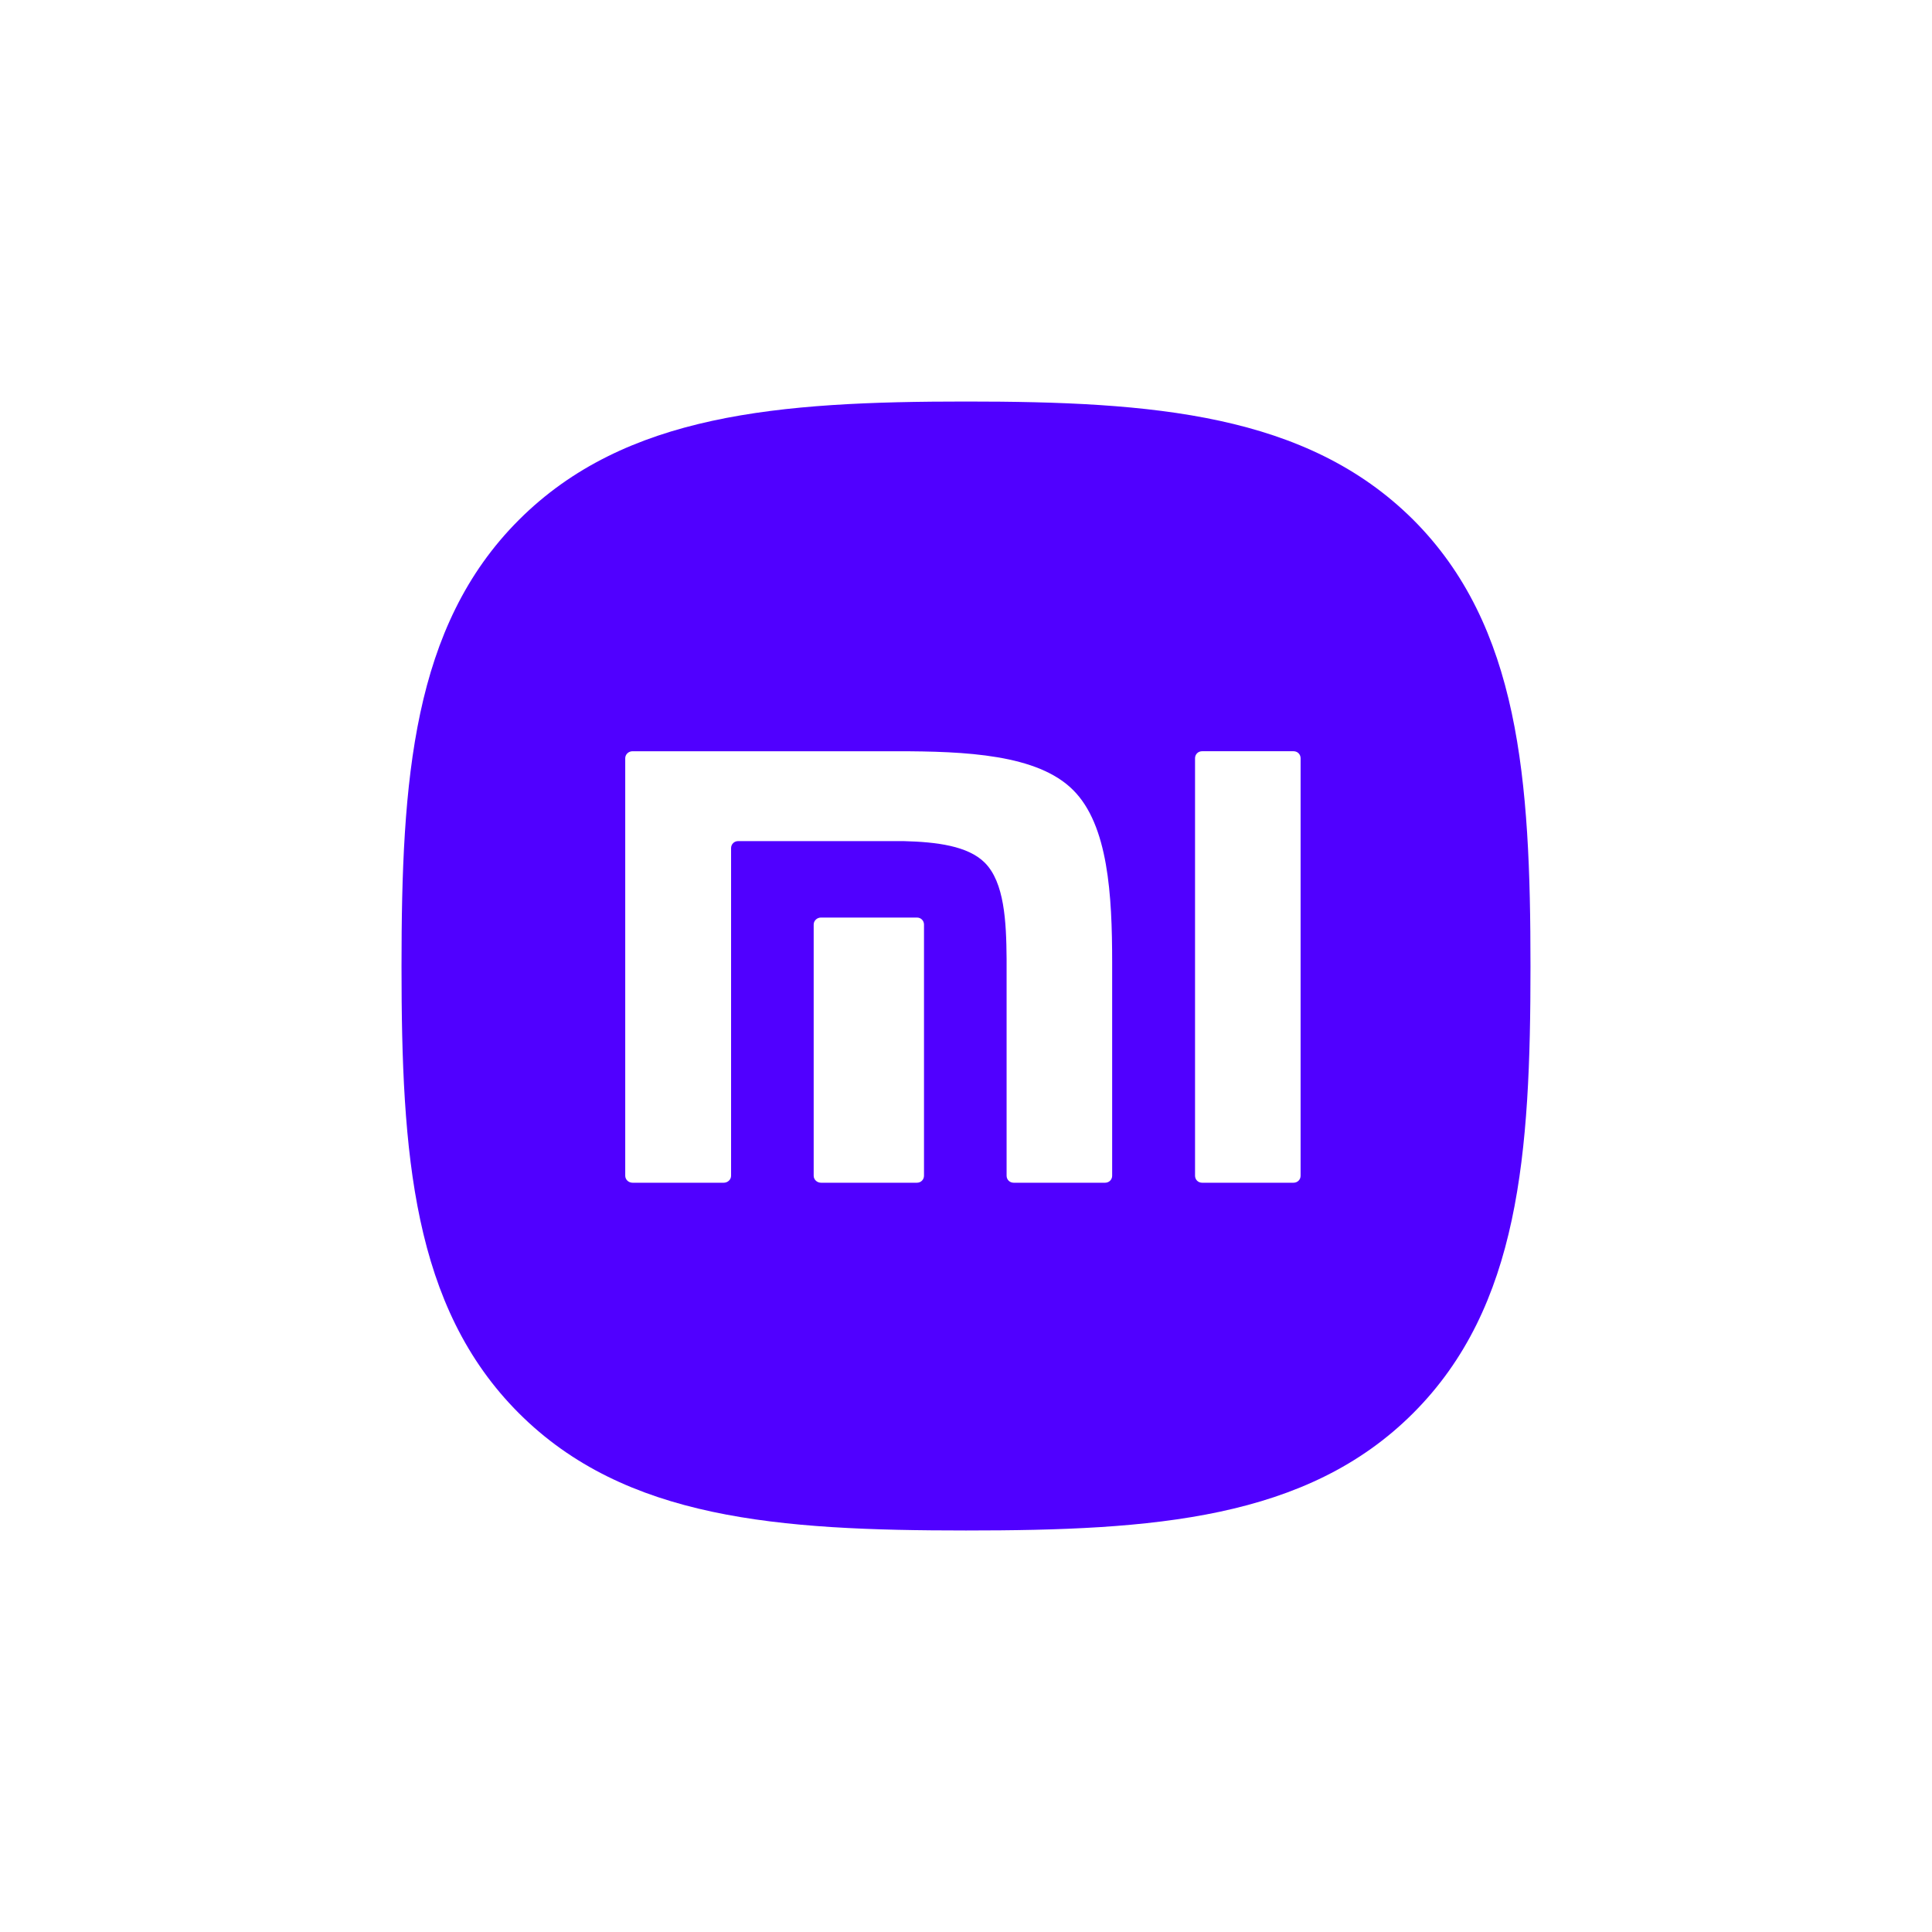
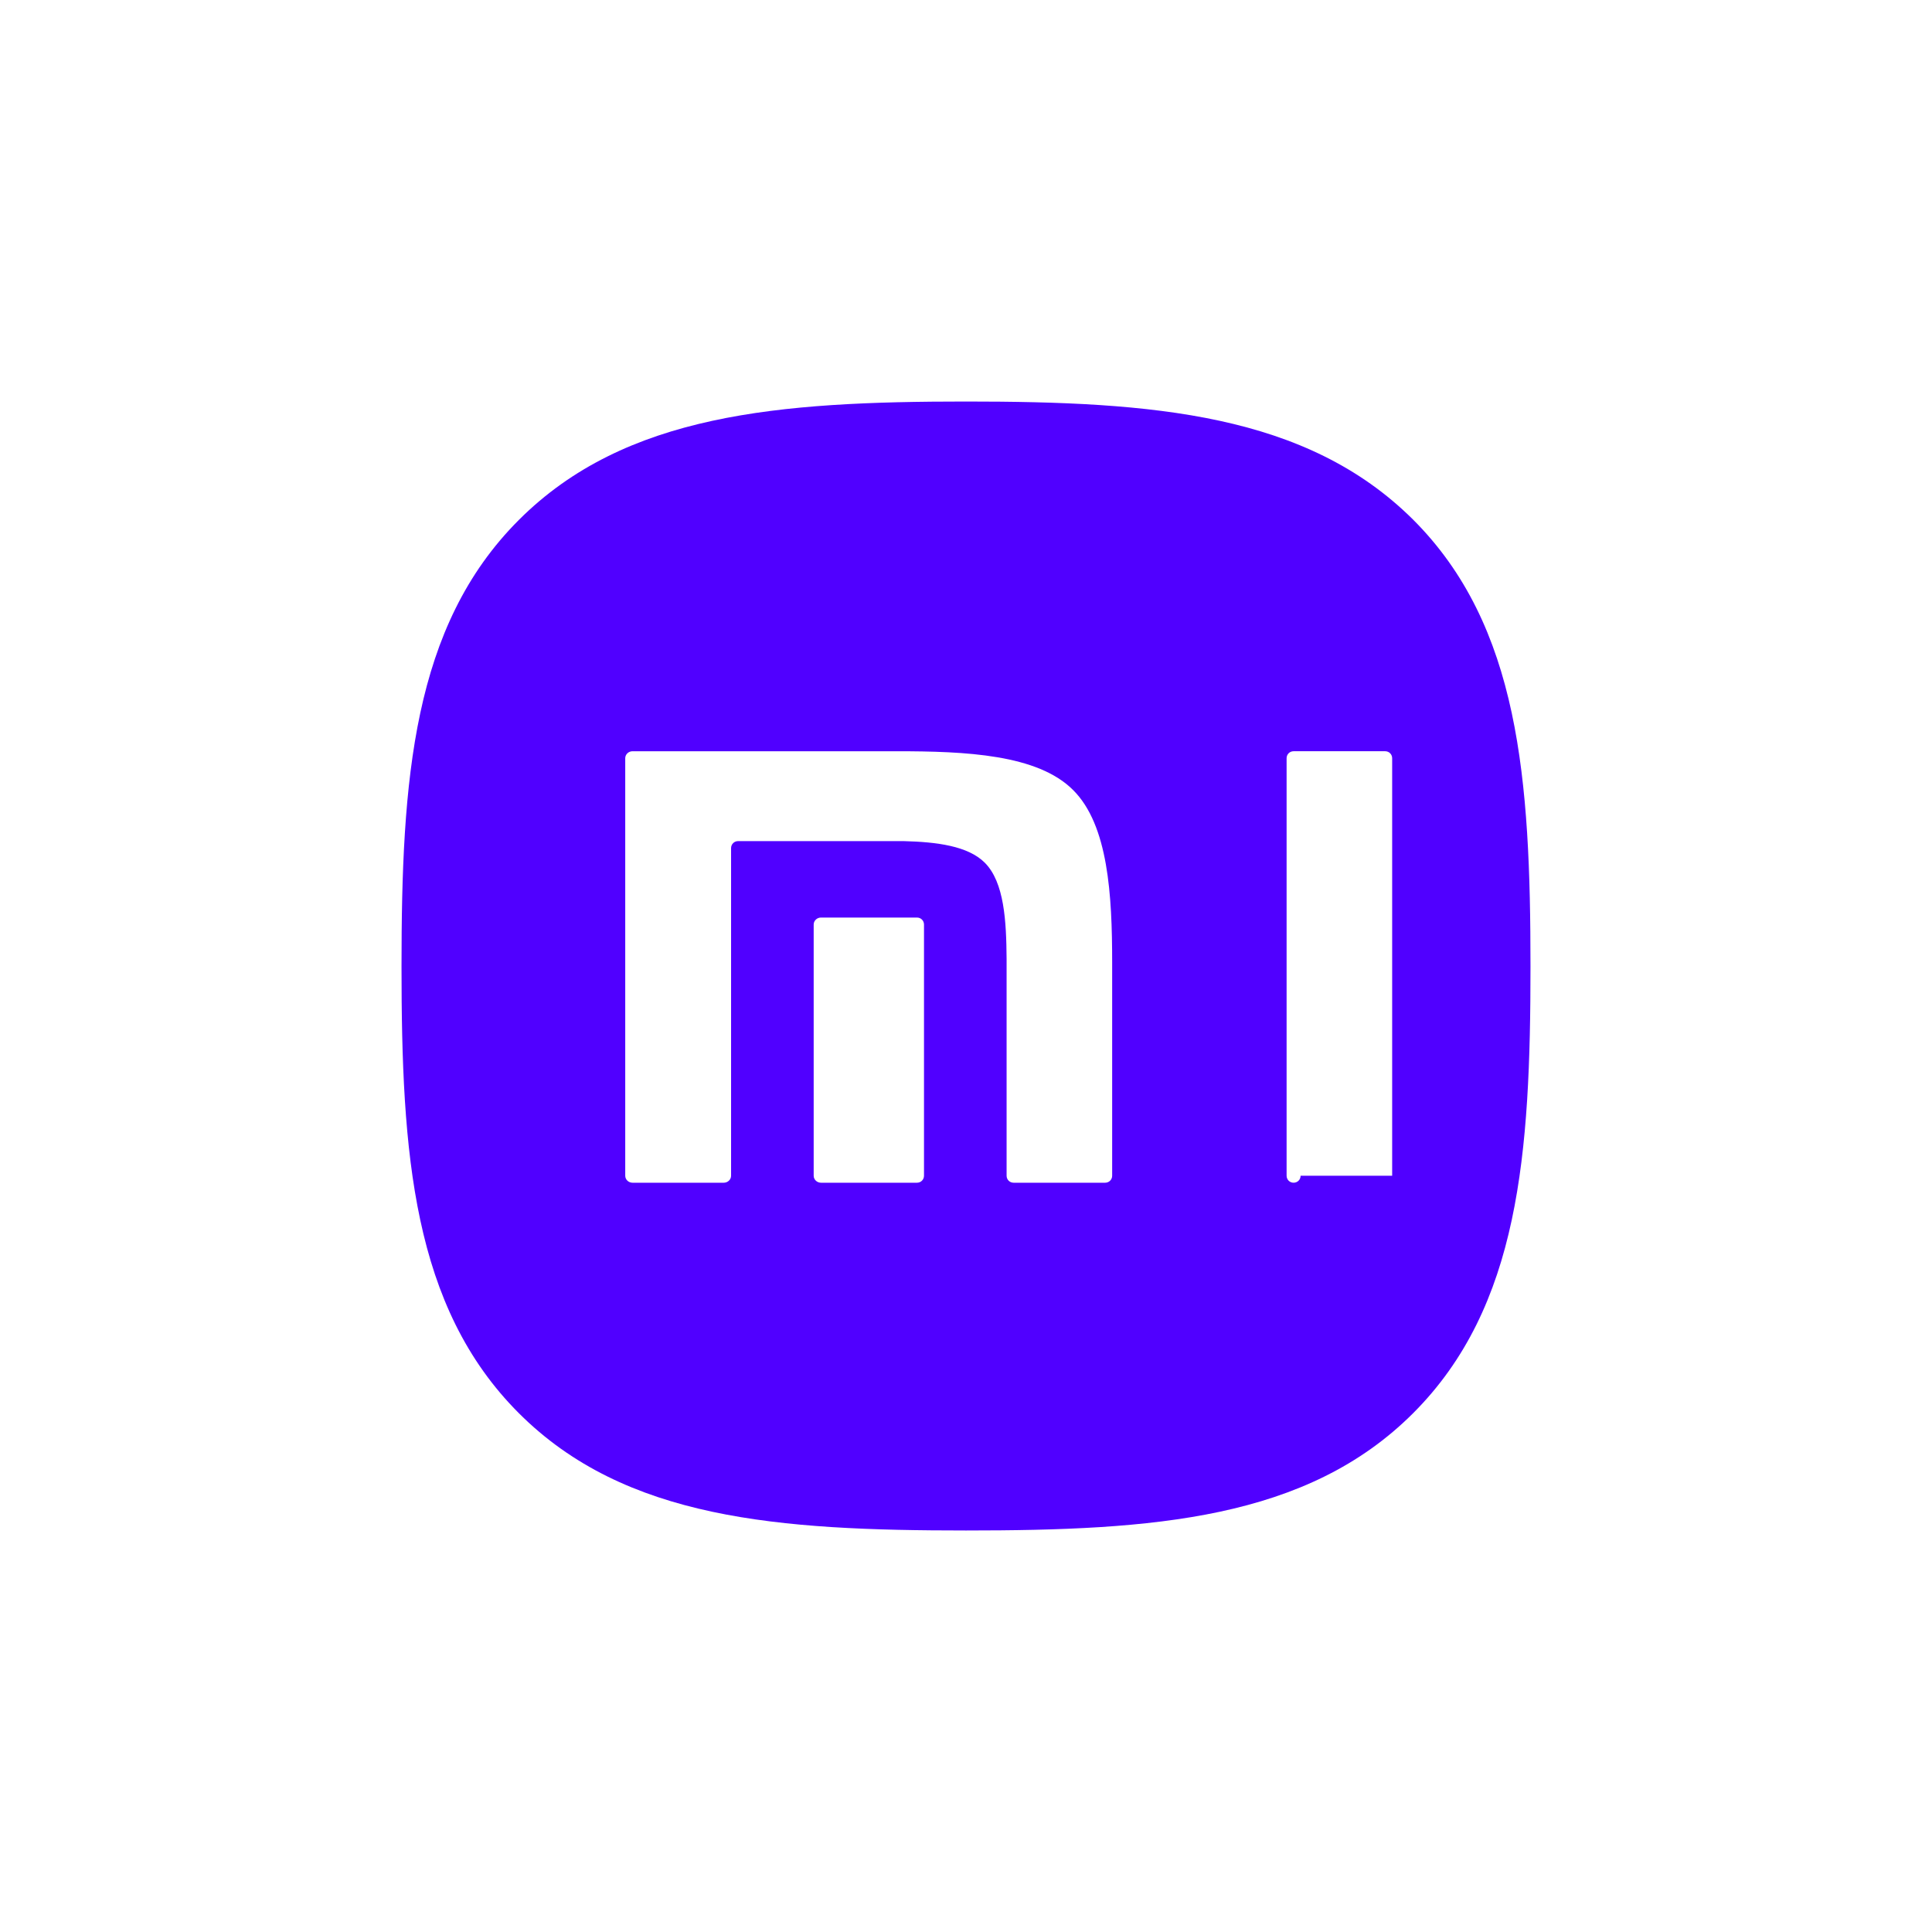
<svg xmlns="http://www.w3.org/2000/svg" id="Laag_1" viewBox="0 0 69 69">
  <defs>
    <style>.cls-1{fill:#5000ff;stroke-width:0px;}</style>
  </defs>
-   <path class="cls-1" d="M50.46,18.55c-3.81-3.78-9.28-4.21-15.96-4.21s-12.17.43-15.97,4.23c-3.8,3.8-4.19,9.27-4.19,15.95s.39,12.15,4.19,15.95c3.8,3.8,9.28,4.19,15.97,4.19s12.17-.39,15.97-4.19c3.8-3.8,4.19-9.27,4.19-15.95s-.39-12.17-4.2-15.97ZM33,41.99c0,.14-.11.25-.25.25h-3.43c-.14,0-.26-.11-.26-.25v-8.97c0-.14.12-.25.26-.25h3.43c.14,0,.25.11.25.25v8.97ZM39.72,41.99c0,.14-.11.25-.25.25h-3.27c-.14,0-.25-.11-.25-.25v-7.74c-.01-1.35-.08-2.74-.78-3.44-.6-.6-1.72-.74-2.89-.77h-5.92c-.14,0-.25.11-.25.25v11.7c0,.14-.12.25-.26.25h-3.26c-.14,0-.26-.11-.26-.25v-14.91c0-.14.12-.25.26-.25h9.43c2.46,0,5.04.11,6.31,1.39,1.25,1.25,1.39,3.74,1.39,6.16v7.61ZM46.45,41.99c0,.14-.11.25-.25.25h-3.27c-.14,0-.25-.11-.25-.25v-14.91c0-.14.11-.25.25-.25h3.27c.14,0,.25.11.25.25v14.91Z" />
+   <path class="cls-1" d="M50.46,18.55c-3.81-3.78-9.28-4.21-15.96-4.21s-12.17.43-15.97,4.23c-3.8,3.8-4.19,9.27-4.19,15.95s.39,12.15,4.19,15.95c3.8,3.8,9.28,4.19,15.97,4.19s12.17-.39,15.97-4.19c3.8-3.8,4.19-9.27,4.19-15.95s-.39-12.17-4.2-15.97ZM33,41.99c0,.14-.11.25-.25.25h-3.43c-.14,0-.26-.11-.26-.25v-8.97c0-.14.12-.25.26-.25h3.43c.14,0,.25.11.25.25v8.97ZM39.72,41.99c0,.14-.11.25-.25.25h-3.27c-.14,0-.25-.11-.25-.25v-7.74c-.01-1.35-.08-2.74-.78-3.44-.6-.6-1.72-.74-2.89-.77h-5.92c-.14,0-.25.11-.25.25v11.7c0,.14-.12.25-.26.25h-3.26c-.14,0-.26-.11-.26-.25v-14.91c0-.14.12-.25.26-.25h9.43c2.46,0,5.04.11,6.31,1.39,1.25,1.25,1.39,3.74,1.39,6.16v7.61ZM46.45,41.99c0,.14-.11.25-.25.25c-.14,0-.25-.11-.25-.25v-14.91c0-.14.11-.25.25-.25h3.27c.14,0,.25.11.25.25v14.91Z" />
</svg>